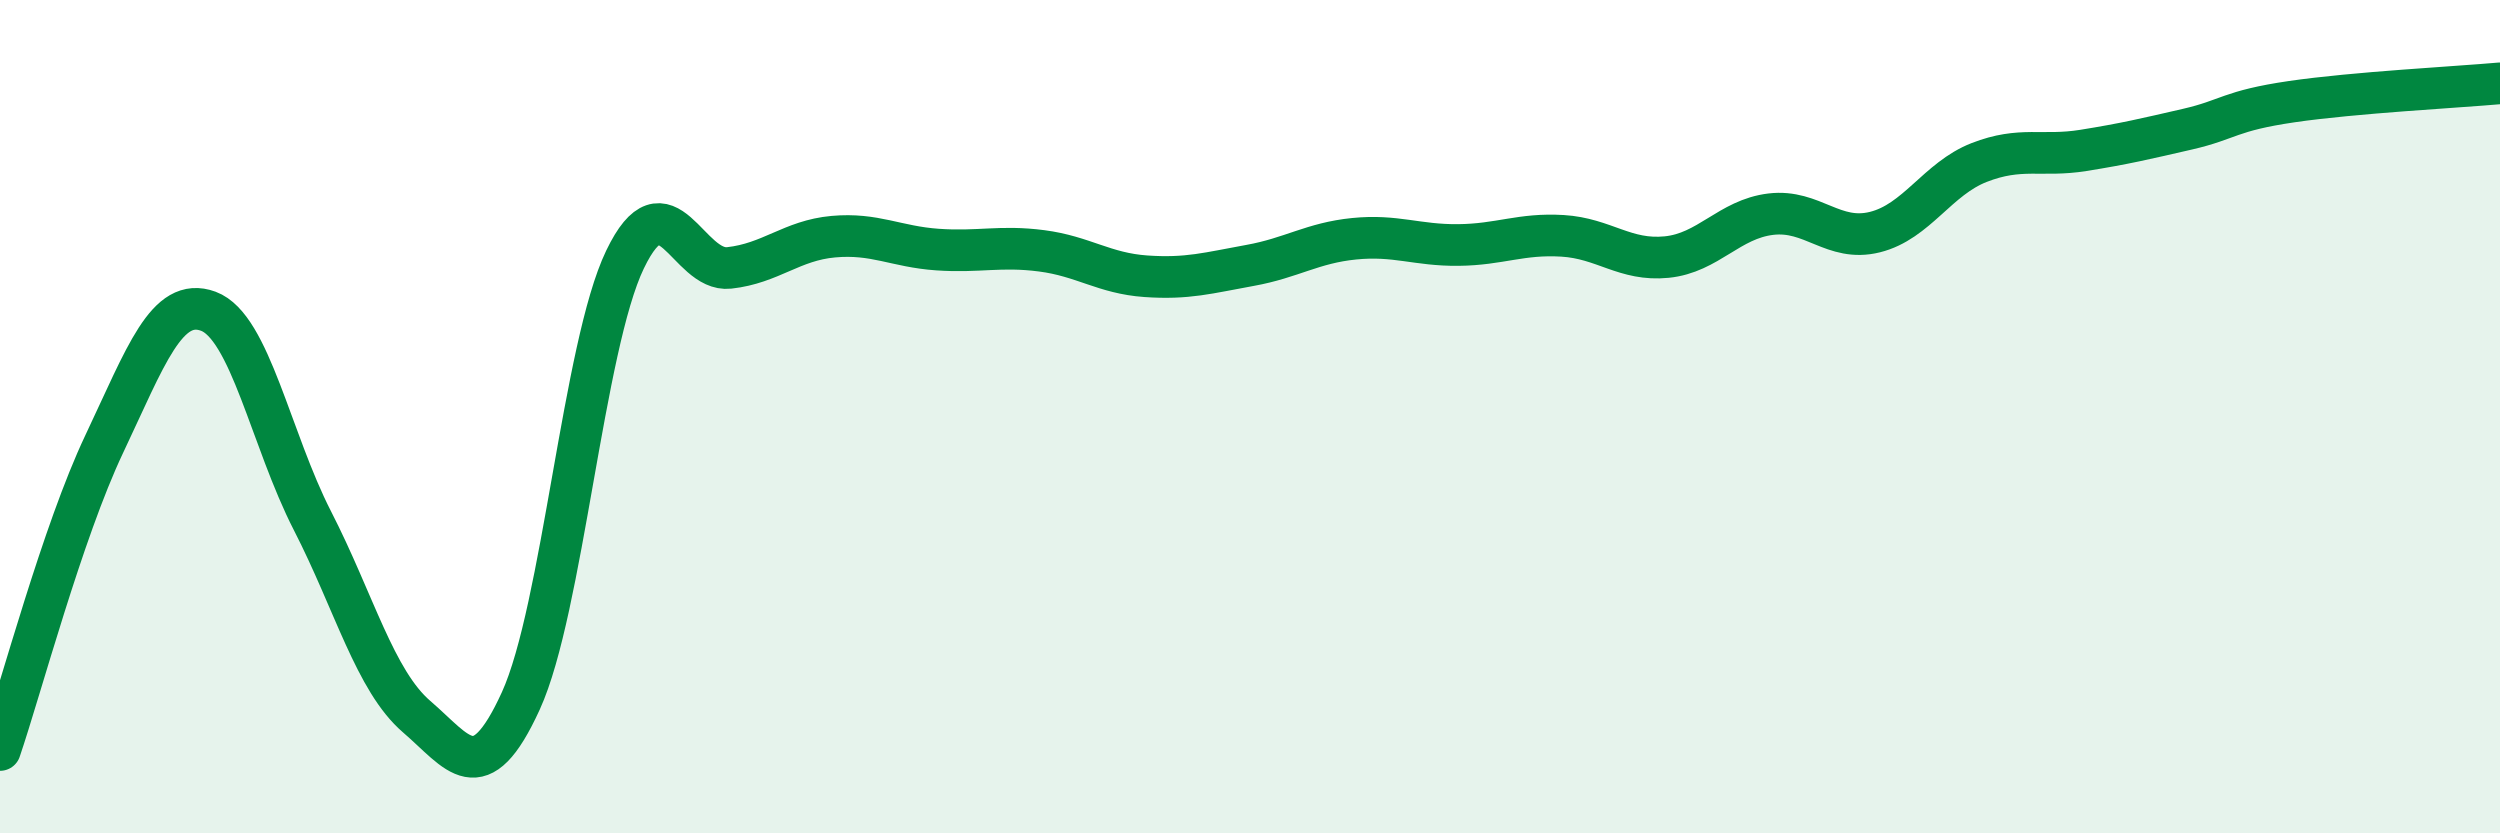
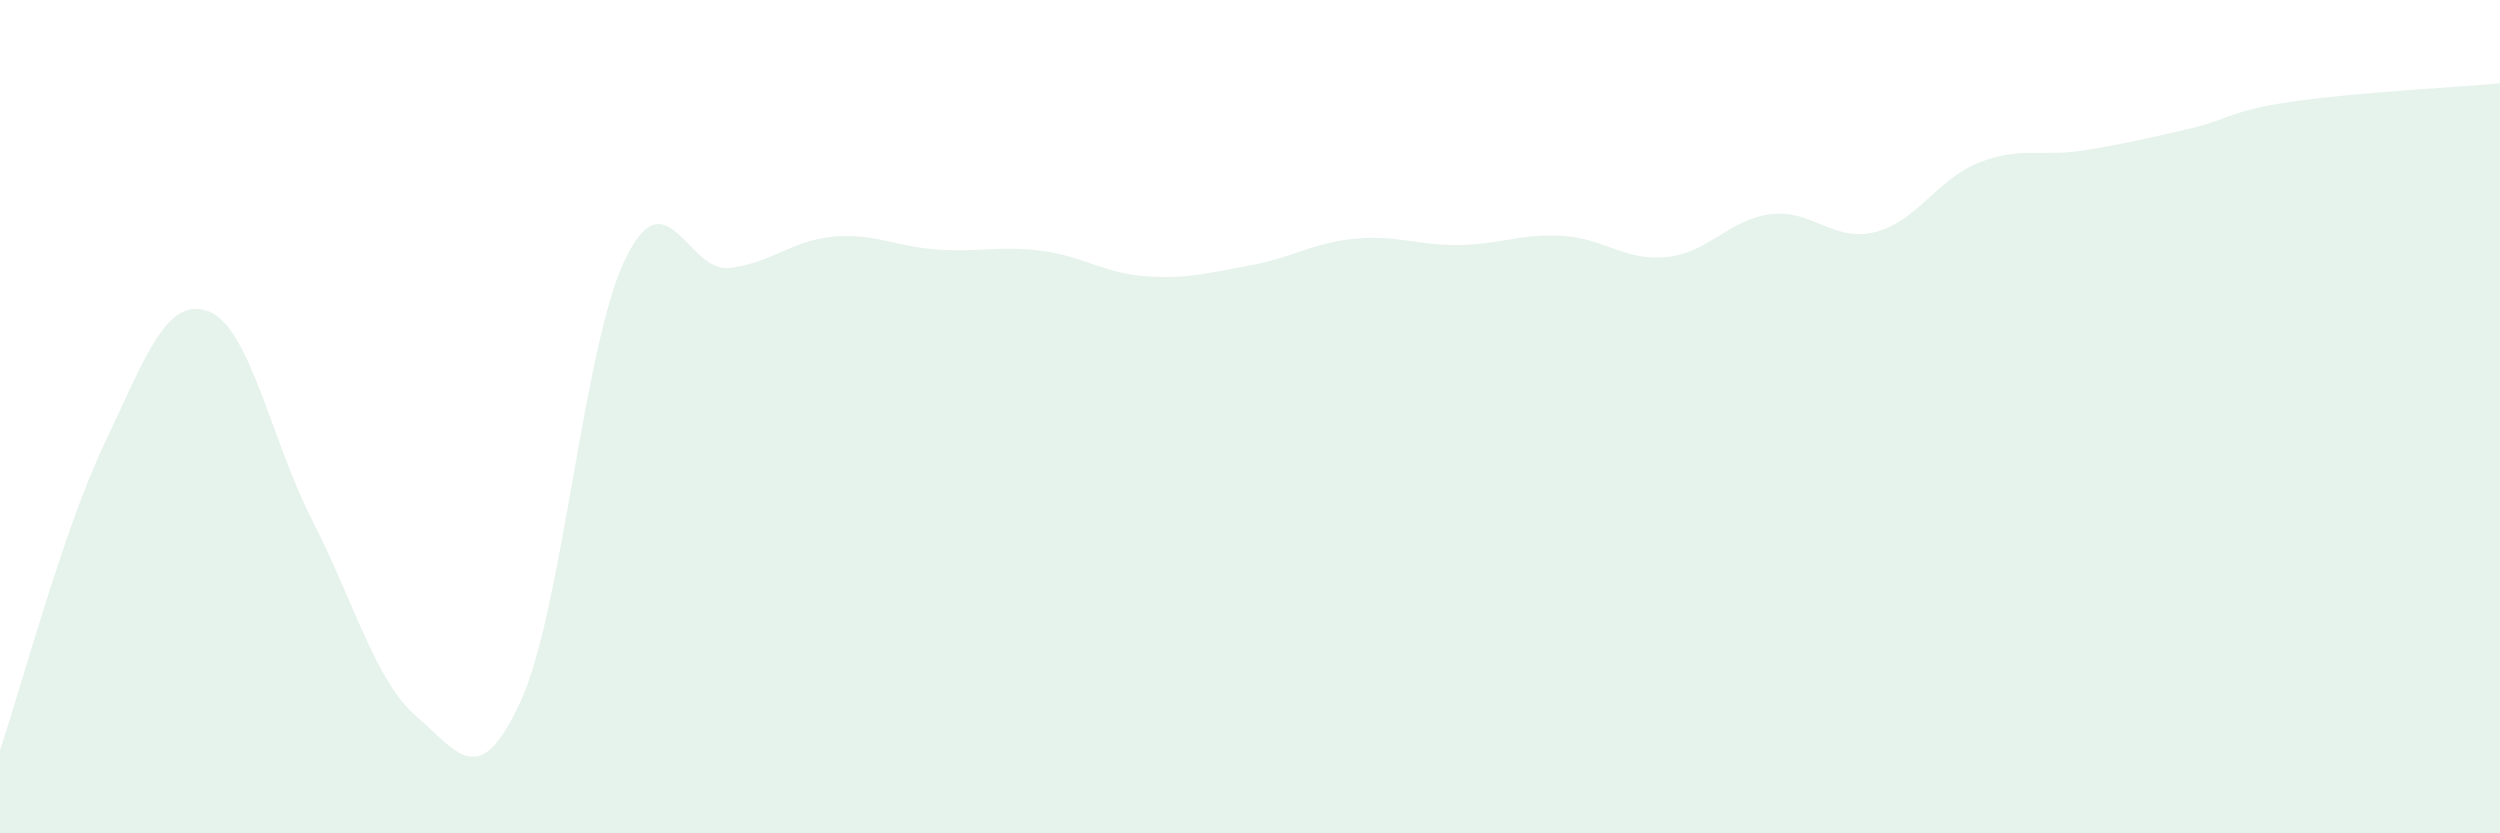
<svg xmlns="http://www.w3.org/2000/svg" width="60" height="20" viewBox="0 0 60 20">
  <path d="M 0,18 C 0.5,16.53 1.5,12.77 2.5,10.66 C 3.5,8.55 4,7.1 5,7.47 C 6,7.84 6.5,10.55 7.5,12.5 C 8.5,14.45 9,16.34 10,17.2 C 11,18.06 11.5,19.01 12.5,16.82 C 13.5,14.63 14,8.31 15,6.23 C 16,4.15 16.5,6.54 17.5,6.43 C 18.5,6.32 19,5.77 20,5.68 C 21,5.59 21.5,5.92 22.5,5.99 C 23.5,6.06 24,5.89 25,6.02 C 26,6.15 26.5,6.56 27.5,6.63 C 28.5,6.7 29,6.55 30,6.37 C 31,6.19 31.5,5.83 32.5,5.73 C 33.5,5.63 34,5.89 35,5.88 C 36,5.87 36.5,5.6 37.5,5.66 C 38.5,5.72 39,6.27 40,6.17 C 41,6.07 41.5,5.26 42.5,5.14 C 43.5,5.02 44,5.82 45,5.57 C 46,5.32 46.5,4.29 47.5,3.9 C 48.5,3.51 49,3.77 50,3.61 C 51,3.45 51.5,3.33 52.5,3.1 C 53.5,2.87 53.5,2.66 55,2.44 C 56.5,2.22 59,2.09 60,2L60 20L0 20Z" fill="#008740" opacity="0.1" stroke-linecap="round" stroke-linejoin="round" />
-   <path d="M 0,18 C 0.5,16.53 1.5,12.77 2.5,10.66 C 3.5,8.55 4,7.1 5,7.47 C 6,7.84 6.5,10.55 7.5,12.5 C 8.5,14.45 9,16.34 10,17.2 C 11,18.06 11.5,19.01 12.5,16.82 C 13.5,14.63 14,8.31 15,6.23 C 16,4.15 16.5,6.54 17.5,6.43 C 18.5,6.32 19,5.77 20,5.68 C 21,5.59 21.5,5.92 22.5,5.99 C 23.5,6.06 24,5.89 25,6.02 C 26,6.15 26.5,6.56 27.5,6.63 C 28.5,6.7 29,6.55 30,6.37 C 31,6.19 31.5,5.83 32.5,5.73 C 33.5,5.63 34,5.89 35,5.88 C 36,5.87 36.5,5.6 37.5,5.66 C 38.5,5.72 39,6.27 40,6.17 C 41,6.07 41.5,5.26 42.5,5.14 C 43.5,5.02 44,5.82 45,5.57 C 46,5.32 46.5,4.29 47.5,3.9 C 48.5,3.51 49,3.77 50,3.61 C 51,3.45 51.5,3.33 52.5,3.1 C 53.5,2.87 53.5,2.66 55,2.44 C 56.5,2.22 59,2.09 60,2" stroke="#008740" stroke-width="1" fill="none" stroke-linecap="round" stroke-linejoin="round" />
</svg>